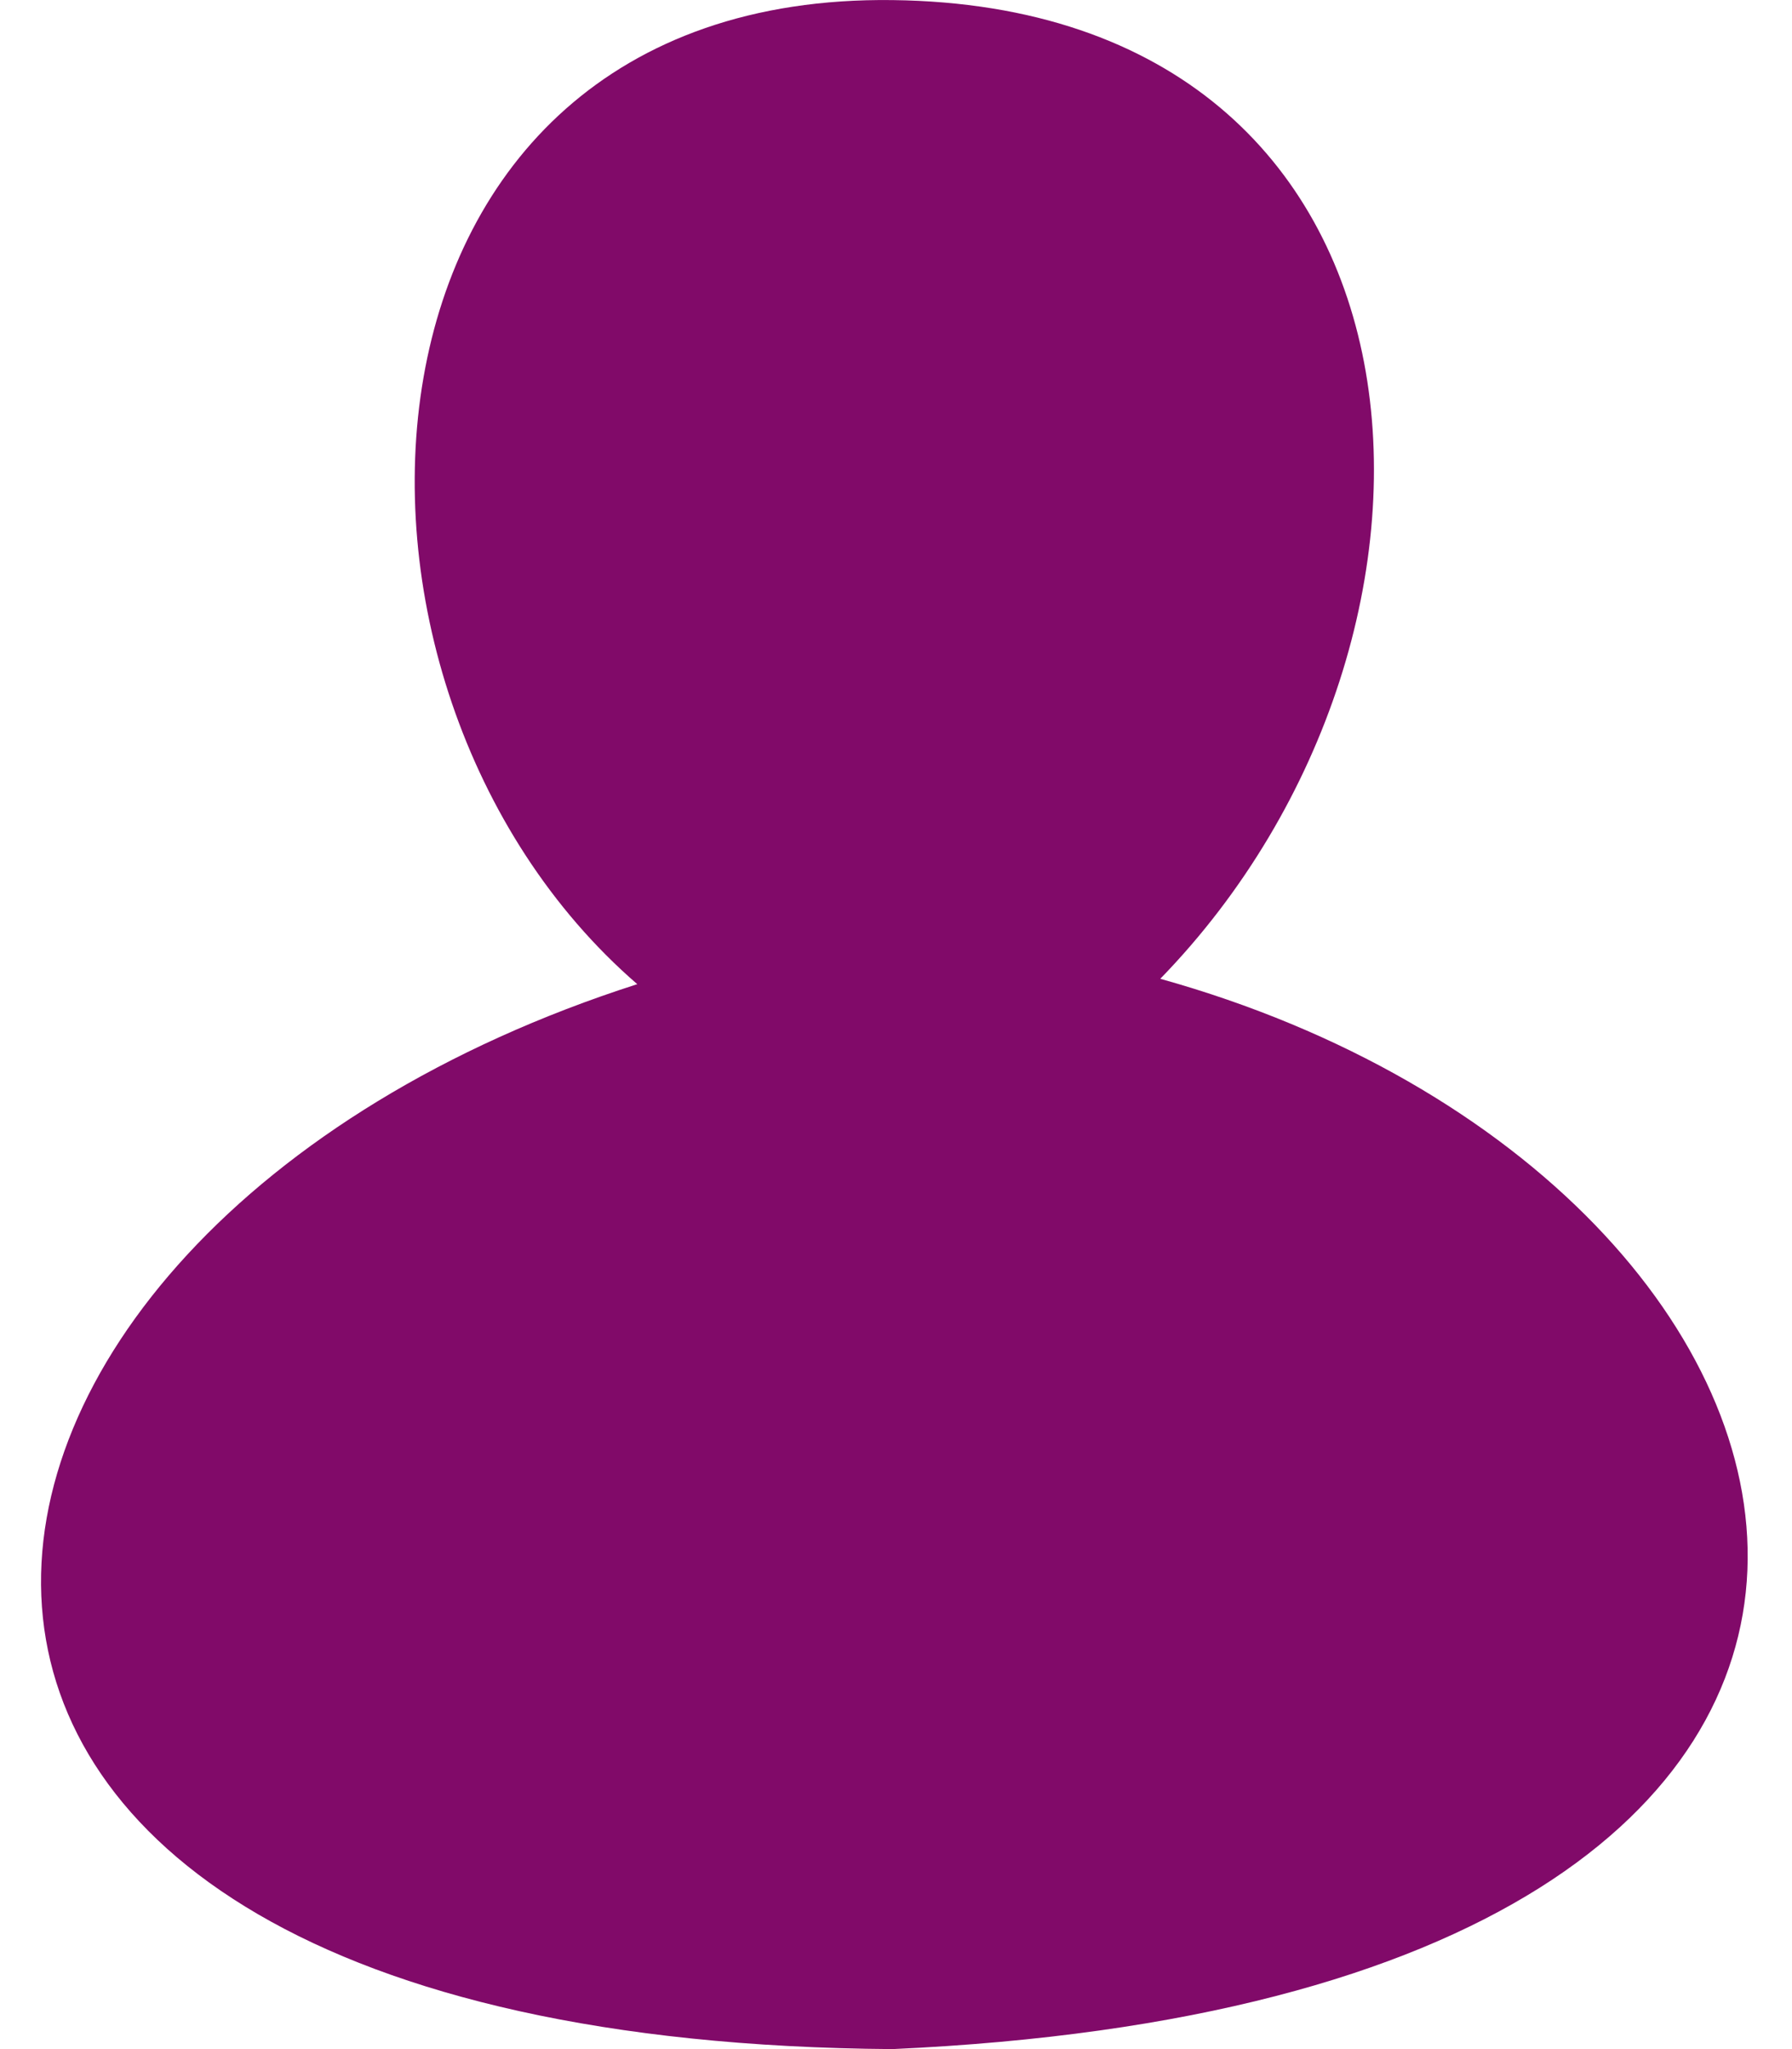
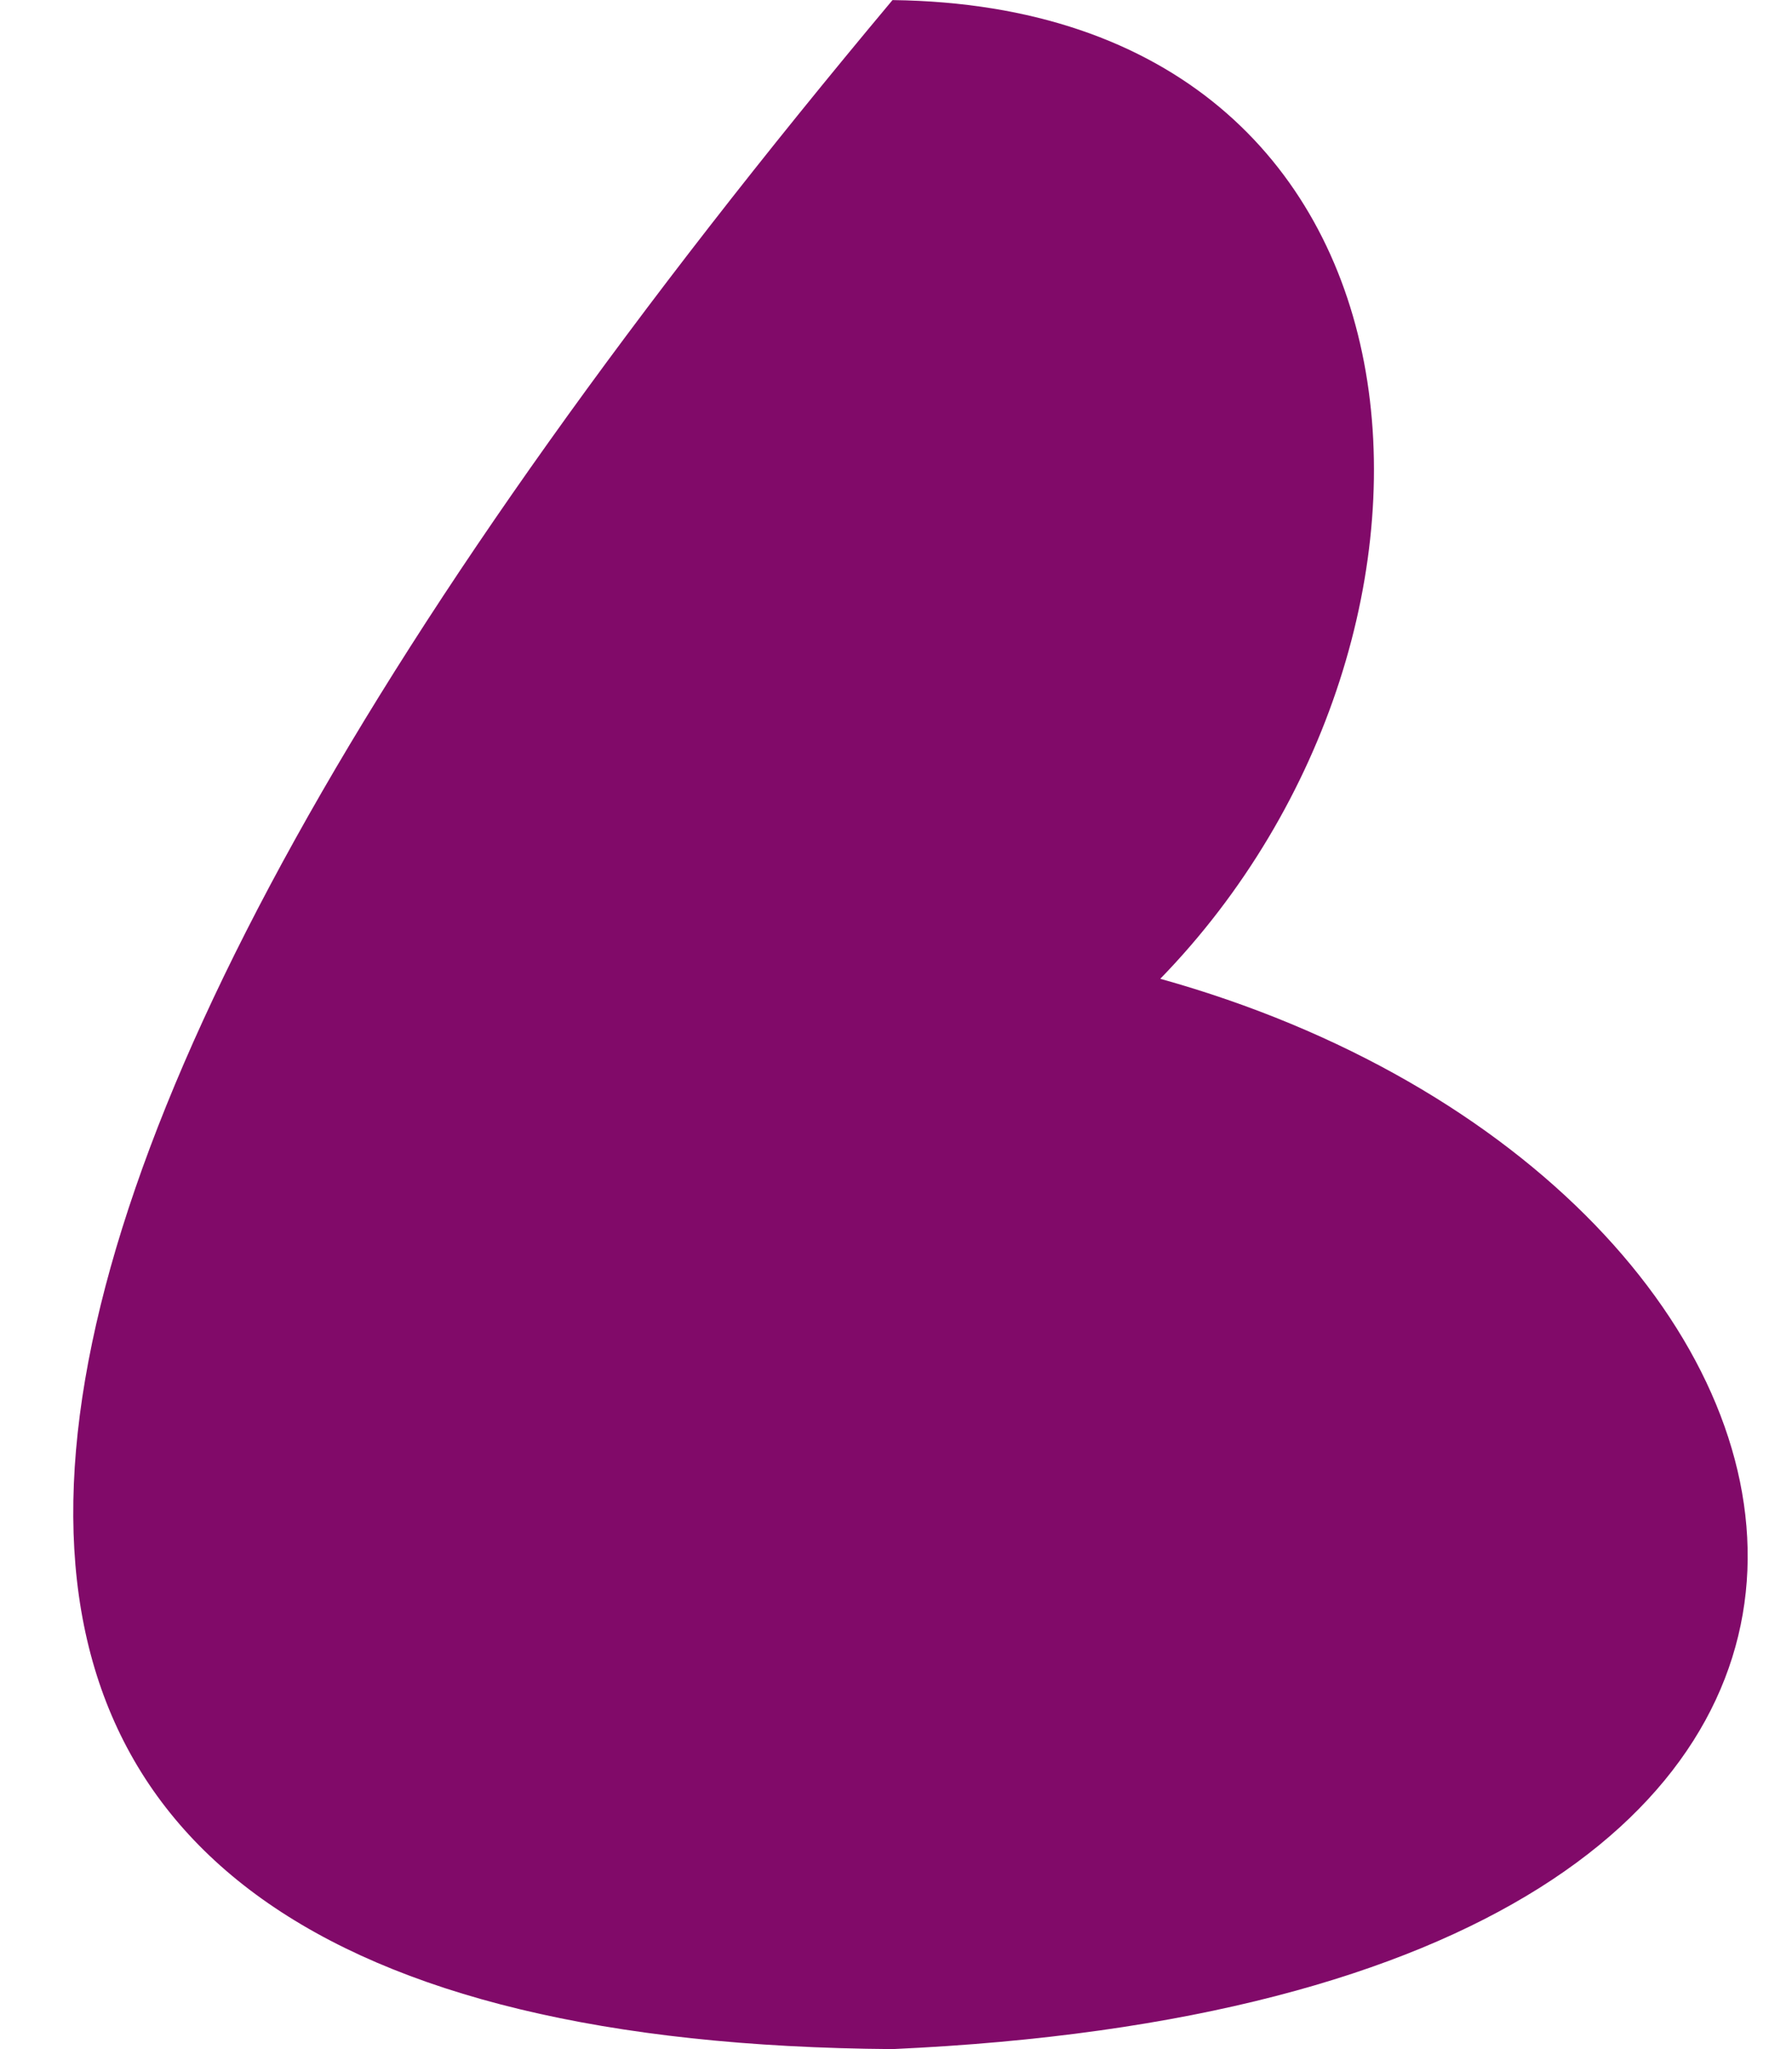
<svg xmlns="http://www.w3.org/2000/svg" width="21" height="24" viewBox="0 0 21 24" fill="none">
-   <path fill-rule="evenodd" clip-rule="evenodd" d="M10.459 0.001C3.843 -0.081 3.417 8.023 7.468 11.527C-1.642 14.446 -3.023 23.902 10.459 24C24.403 23.371 22.184 13.859 13.597 11.464C17.534 7.416 17.074 0.082 10.459 0.001Z" fill="#810A69" />
+   <path fill-rule="evenodd" clip-rule="evenodd" d="M10.459 0.001C-1.642 14.446 -3.023 23.902 10.459 24C24.403 23.371 22.184 13.859 13.597 11.464C17.534 7.416 17.074 0.082 10.459 0.001Z" fill="#810A69" />
</svg>